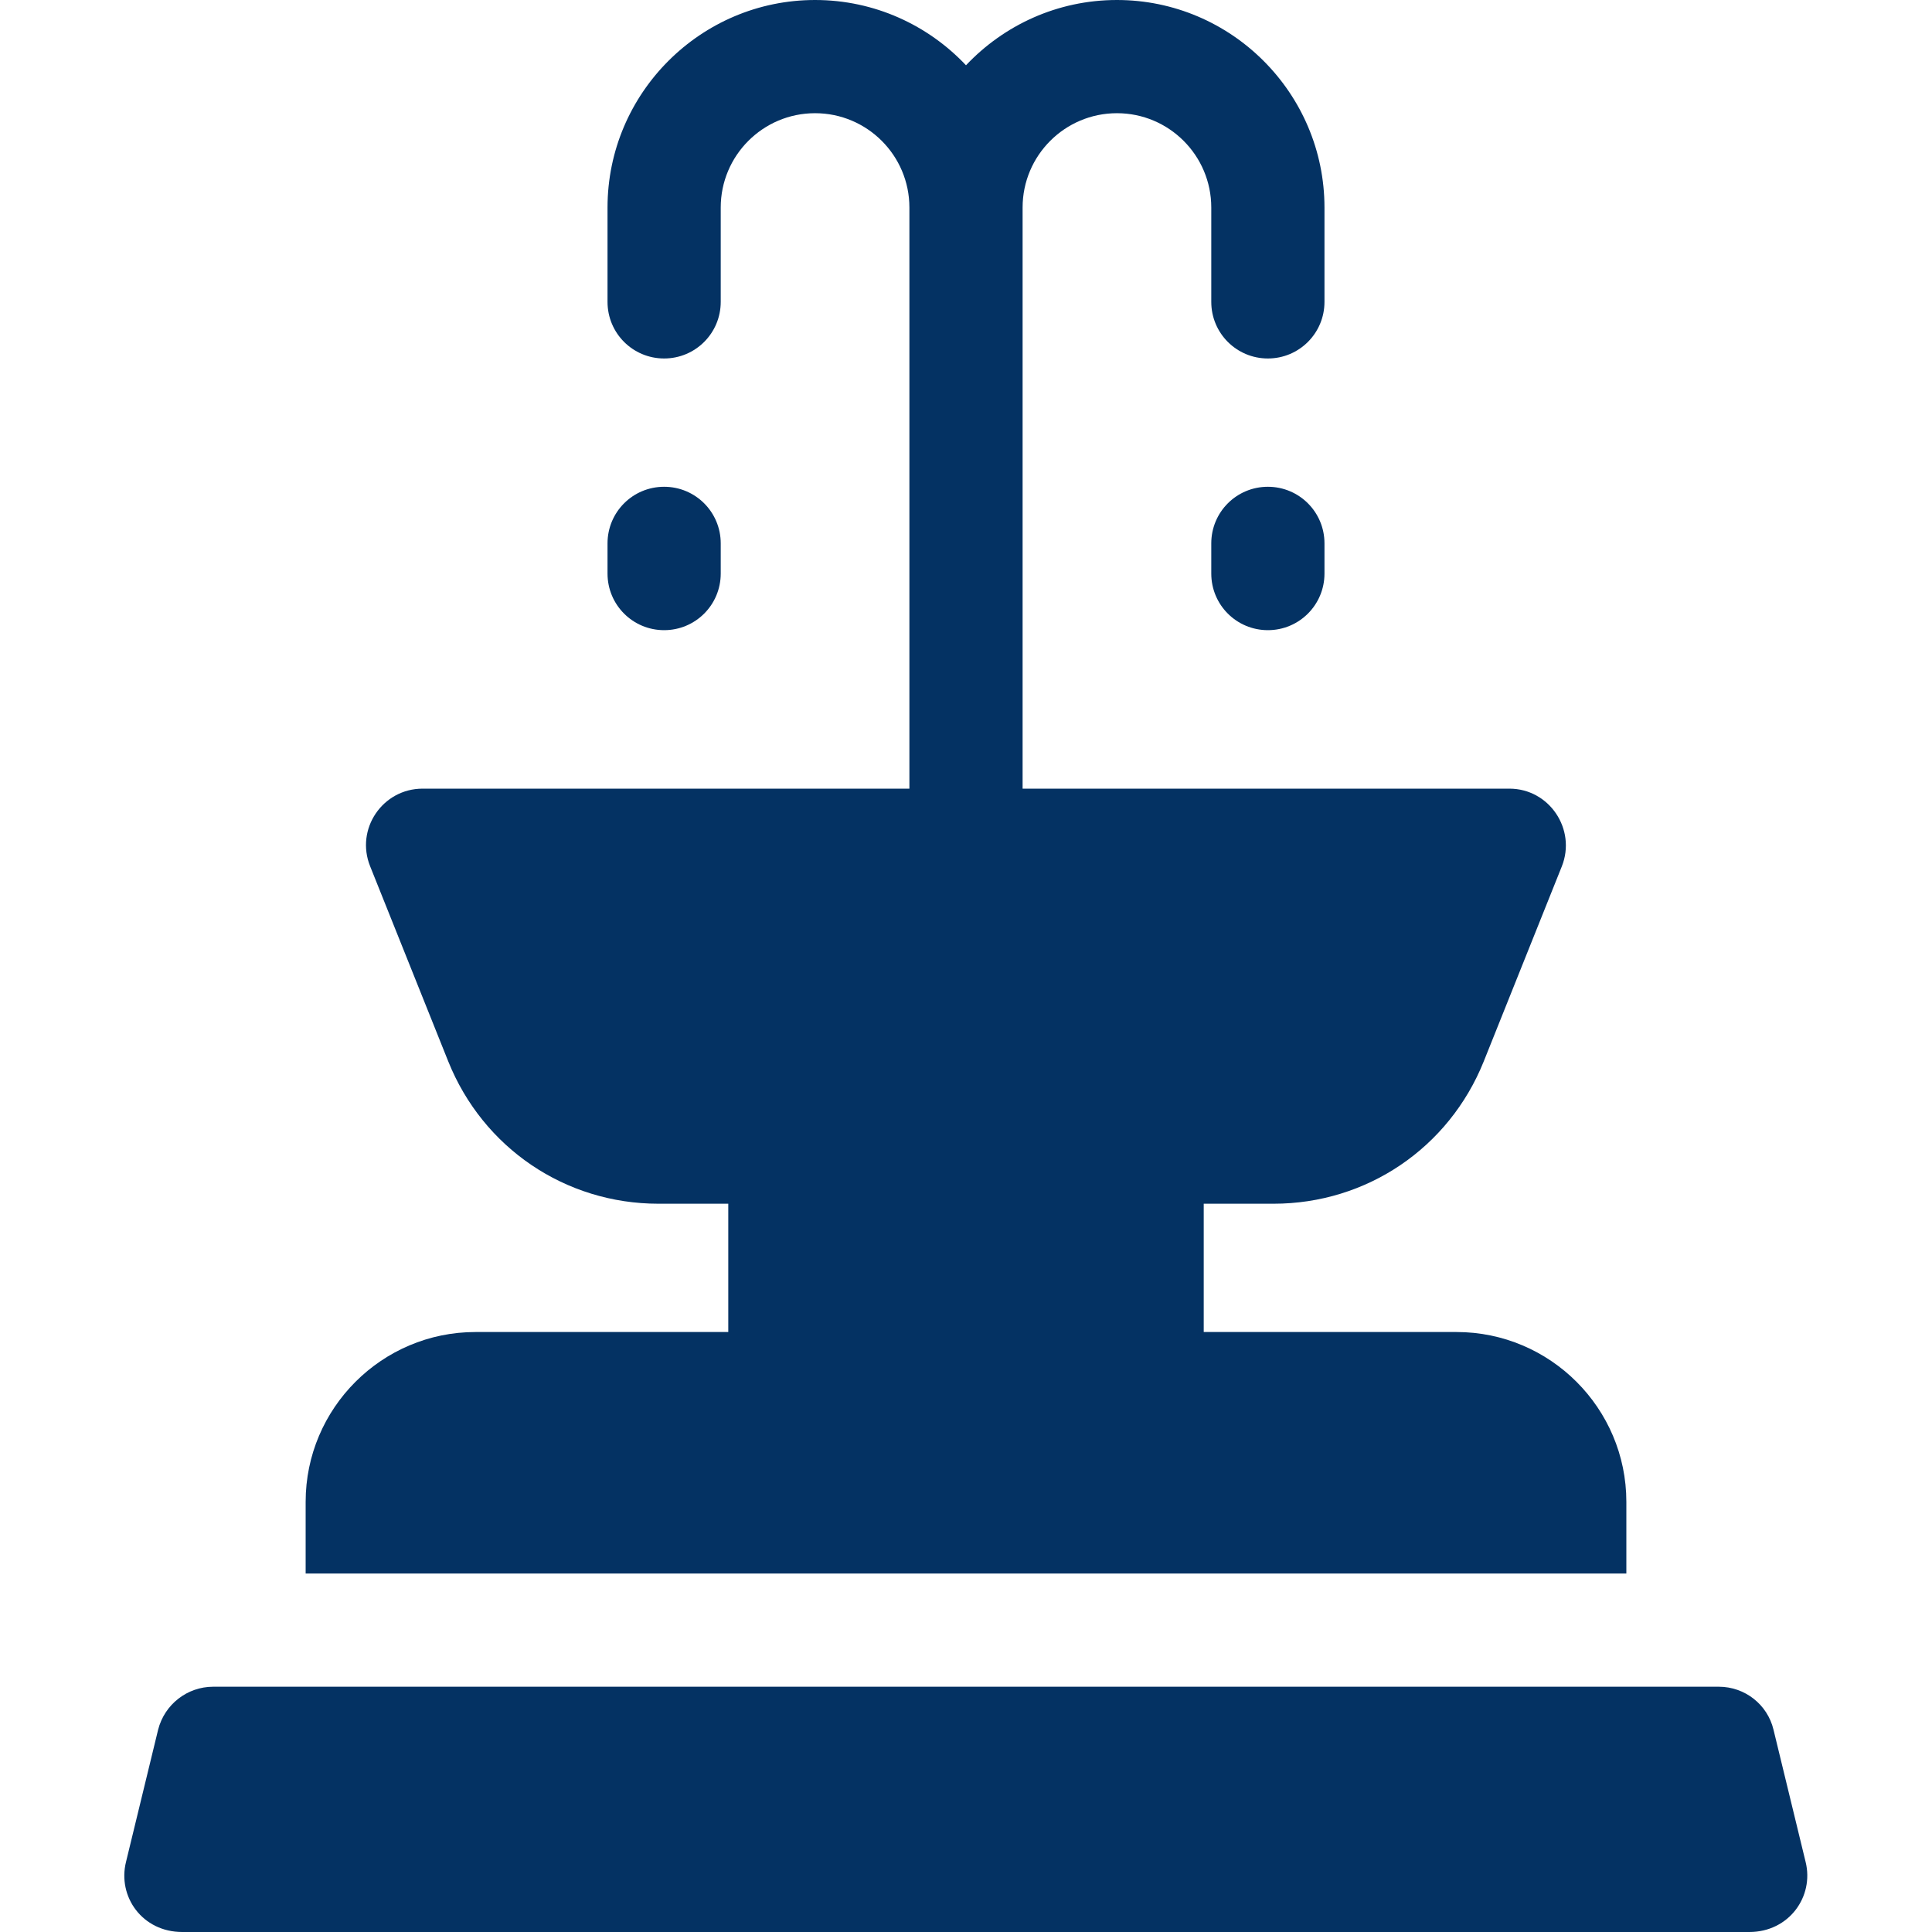
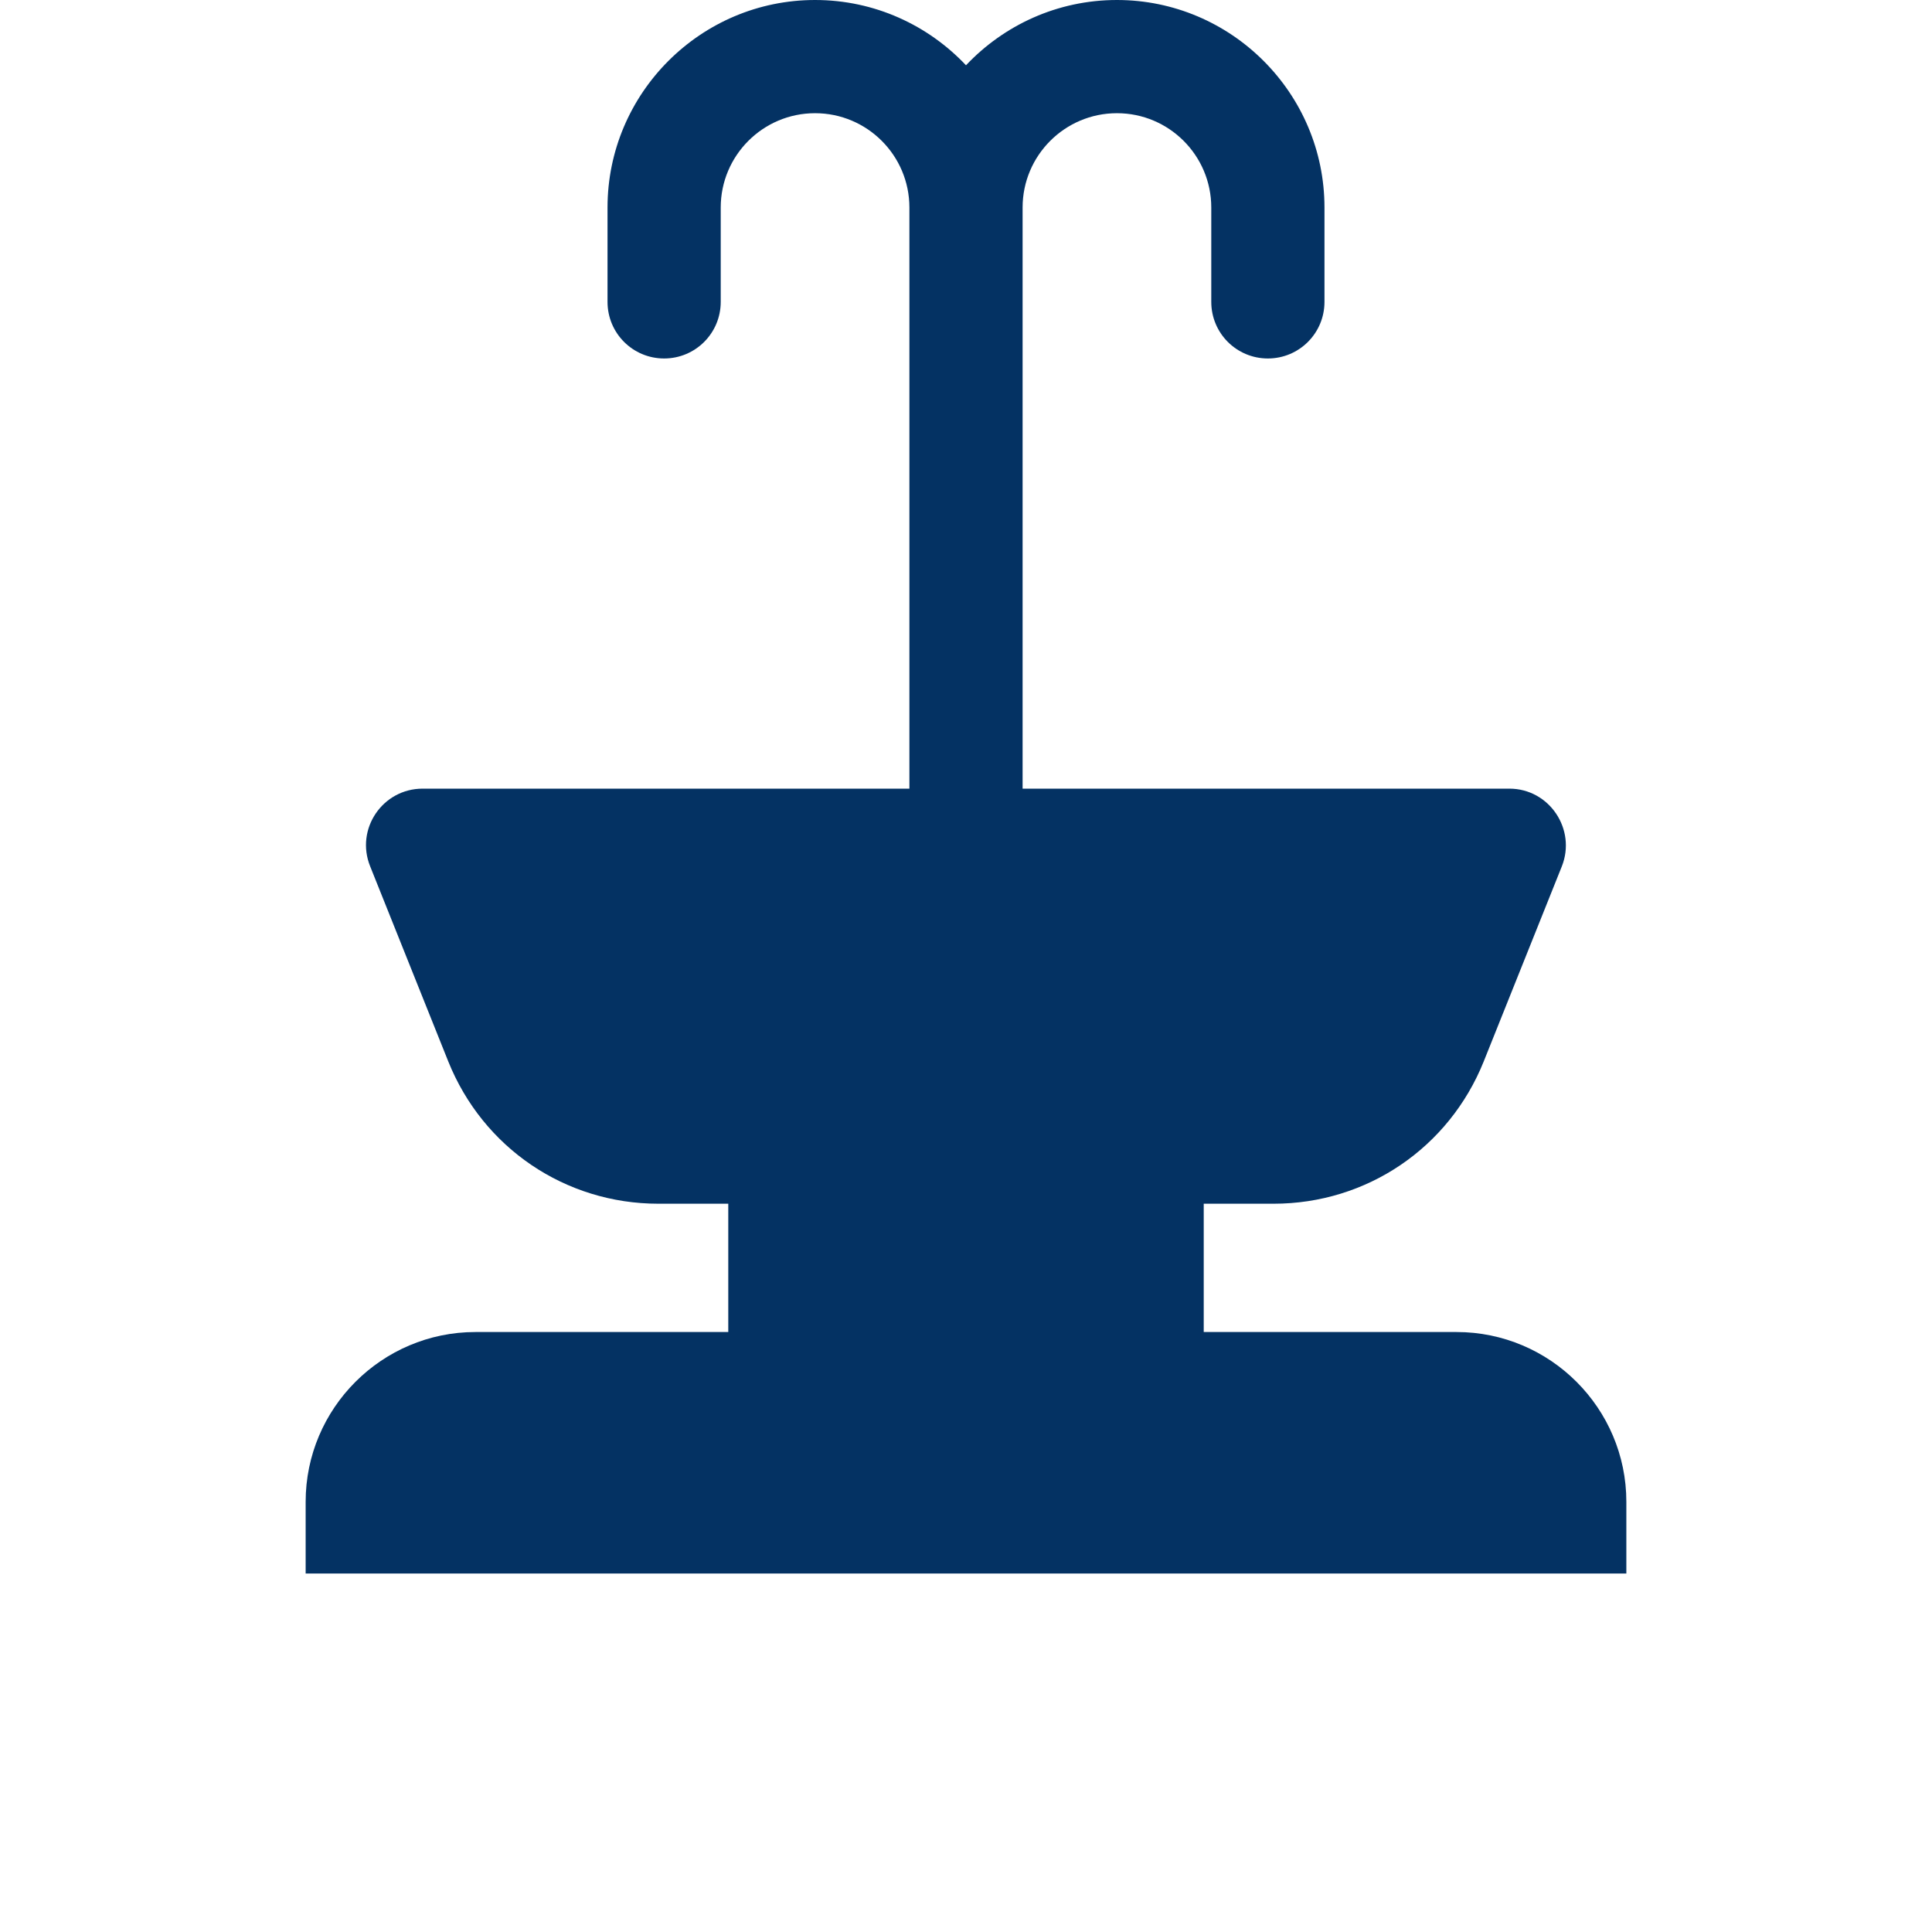
<svg xmlns="http://www.w3.org/2000/svg" version="1.1" id="Capa_1" x="0px" y="0px" viewBox="0 0 512 512" style="enable-background:new 0 0 512 512;" xml:space="preserve">
  <style type="text/css">
	.st0{fill:#043263;}
</style>
  <g>
    <path class="st0" d="M431,398c0-24.8-20.2-45-45-45h-67v-34h18.5c24.7,0,46.5-14.8,55.7-37.7l20.7-51.7c3.9-9.8-3.3-20.6-13.9-20.6   H271c0-19.5,0-140.9,0-154c0-13.8,11.2-25,25-25s25,11.2,25,25v25c0,8.3,6.7,15,15,15s15-6.7,15-15V55c0-30.3-24.7-55-55-55   c-15.8,0-30,6.7-40,17.3C246,6.7,231.8,0,216,0c-30.3,0-55,24.7-55,55v25c0,8.3,6.7,15,15,15s15-6.7,15-15V55c0-13.8,11.2-25,25-25   s25,11.2,25,25v154H112c-10.6,0-17.9,10.7-13.9,20.6l20.7,51.7c9.2,22.9,31,37.7,55.7,37.7H193v34h-67c-24.8,0-45,20.2-45,45v19   h350V398z" />
-     <path class="st0" d="M455.5,447h-399c-6.9,0-12.9,4.7-14.6,11.4l-8.5,35c-2.3,9.2,4.3,18.6,14.9,18.6h415.3   c10.5,0,17.2-9.4,14.9-18.6l-8.5-35C468.4,451.7,462.4,447,455.5,447z" />
-     <path class="st0" d="M176,167c-8.3,0-15-6.7-15-15v-8c0-8.3,6.7-15,15-15s15,6.7,15,15v8C191,160.3,184.3,167,176,167z" />
-     <path class="st0" d="M336,167c-8.3,0-15-6.7-15-15v-8c0-8.3,6.7-15,15-15s15,6.7,15,15v8C351,160.3,344.3,167,336,167z" />
  </g>
</svg>